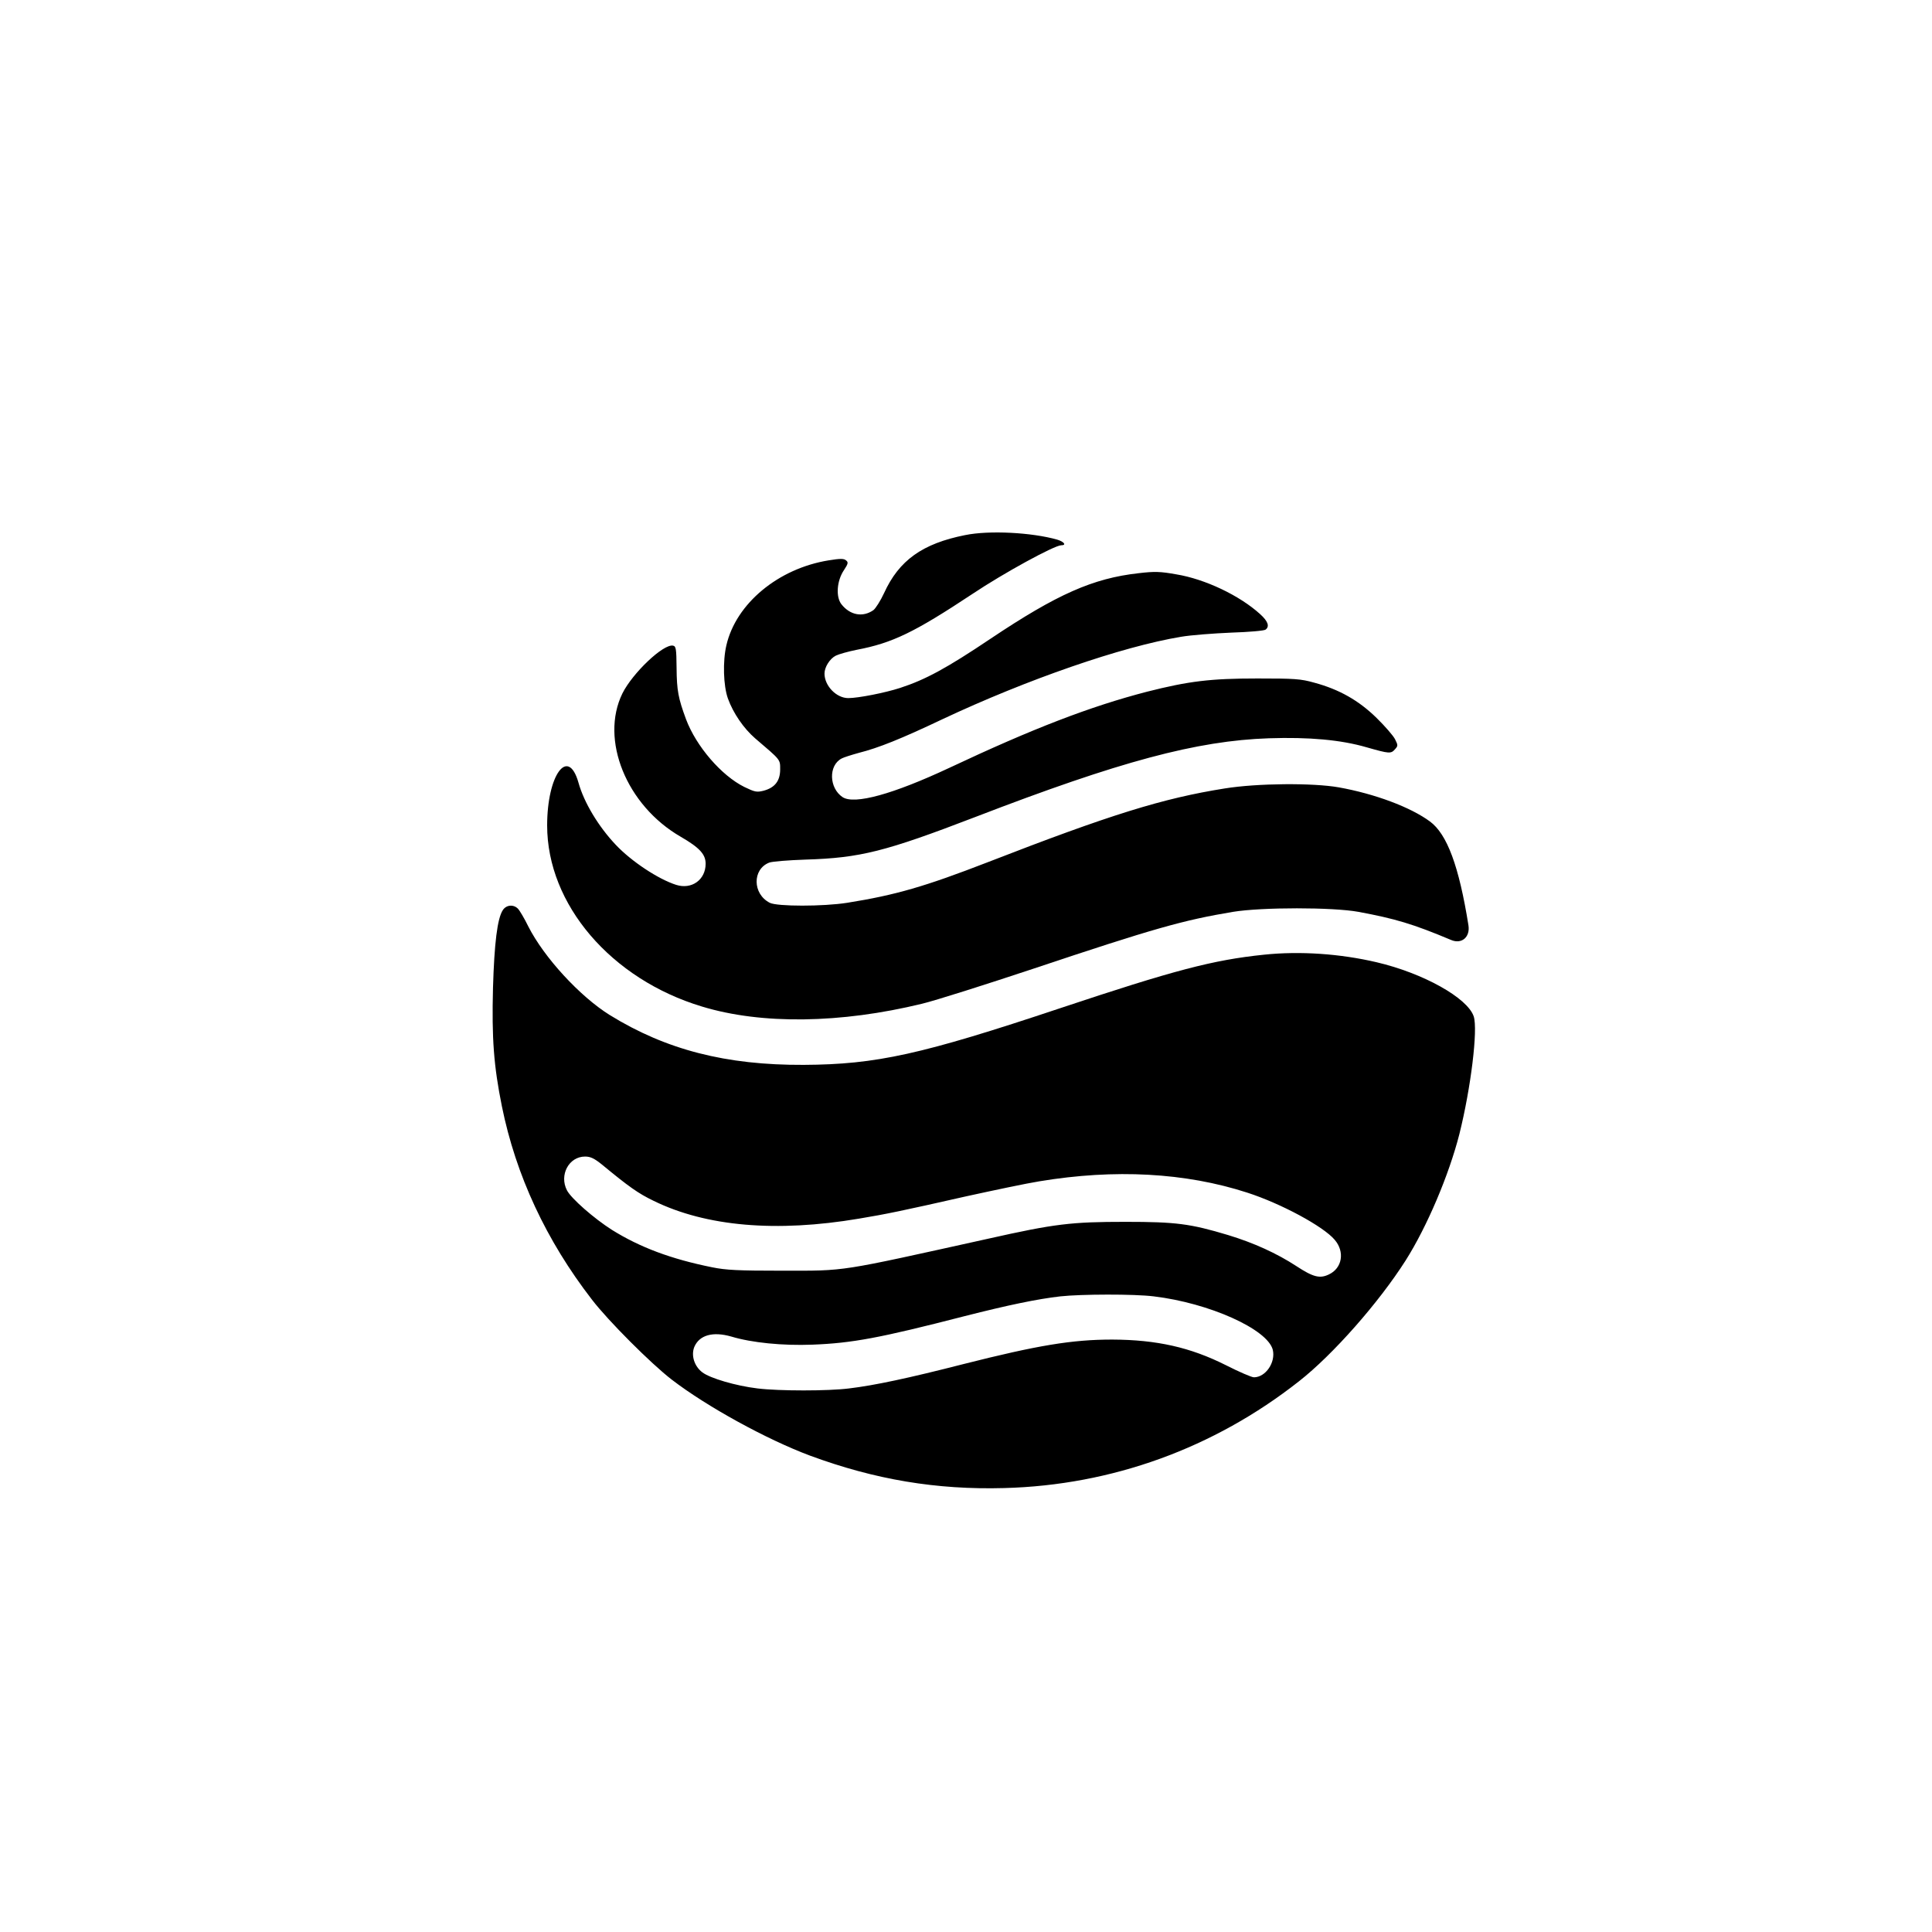
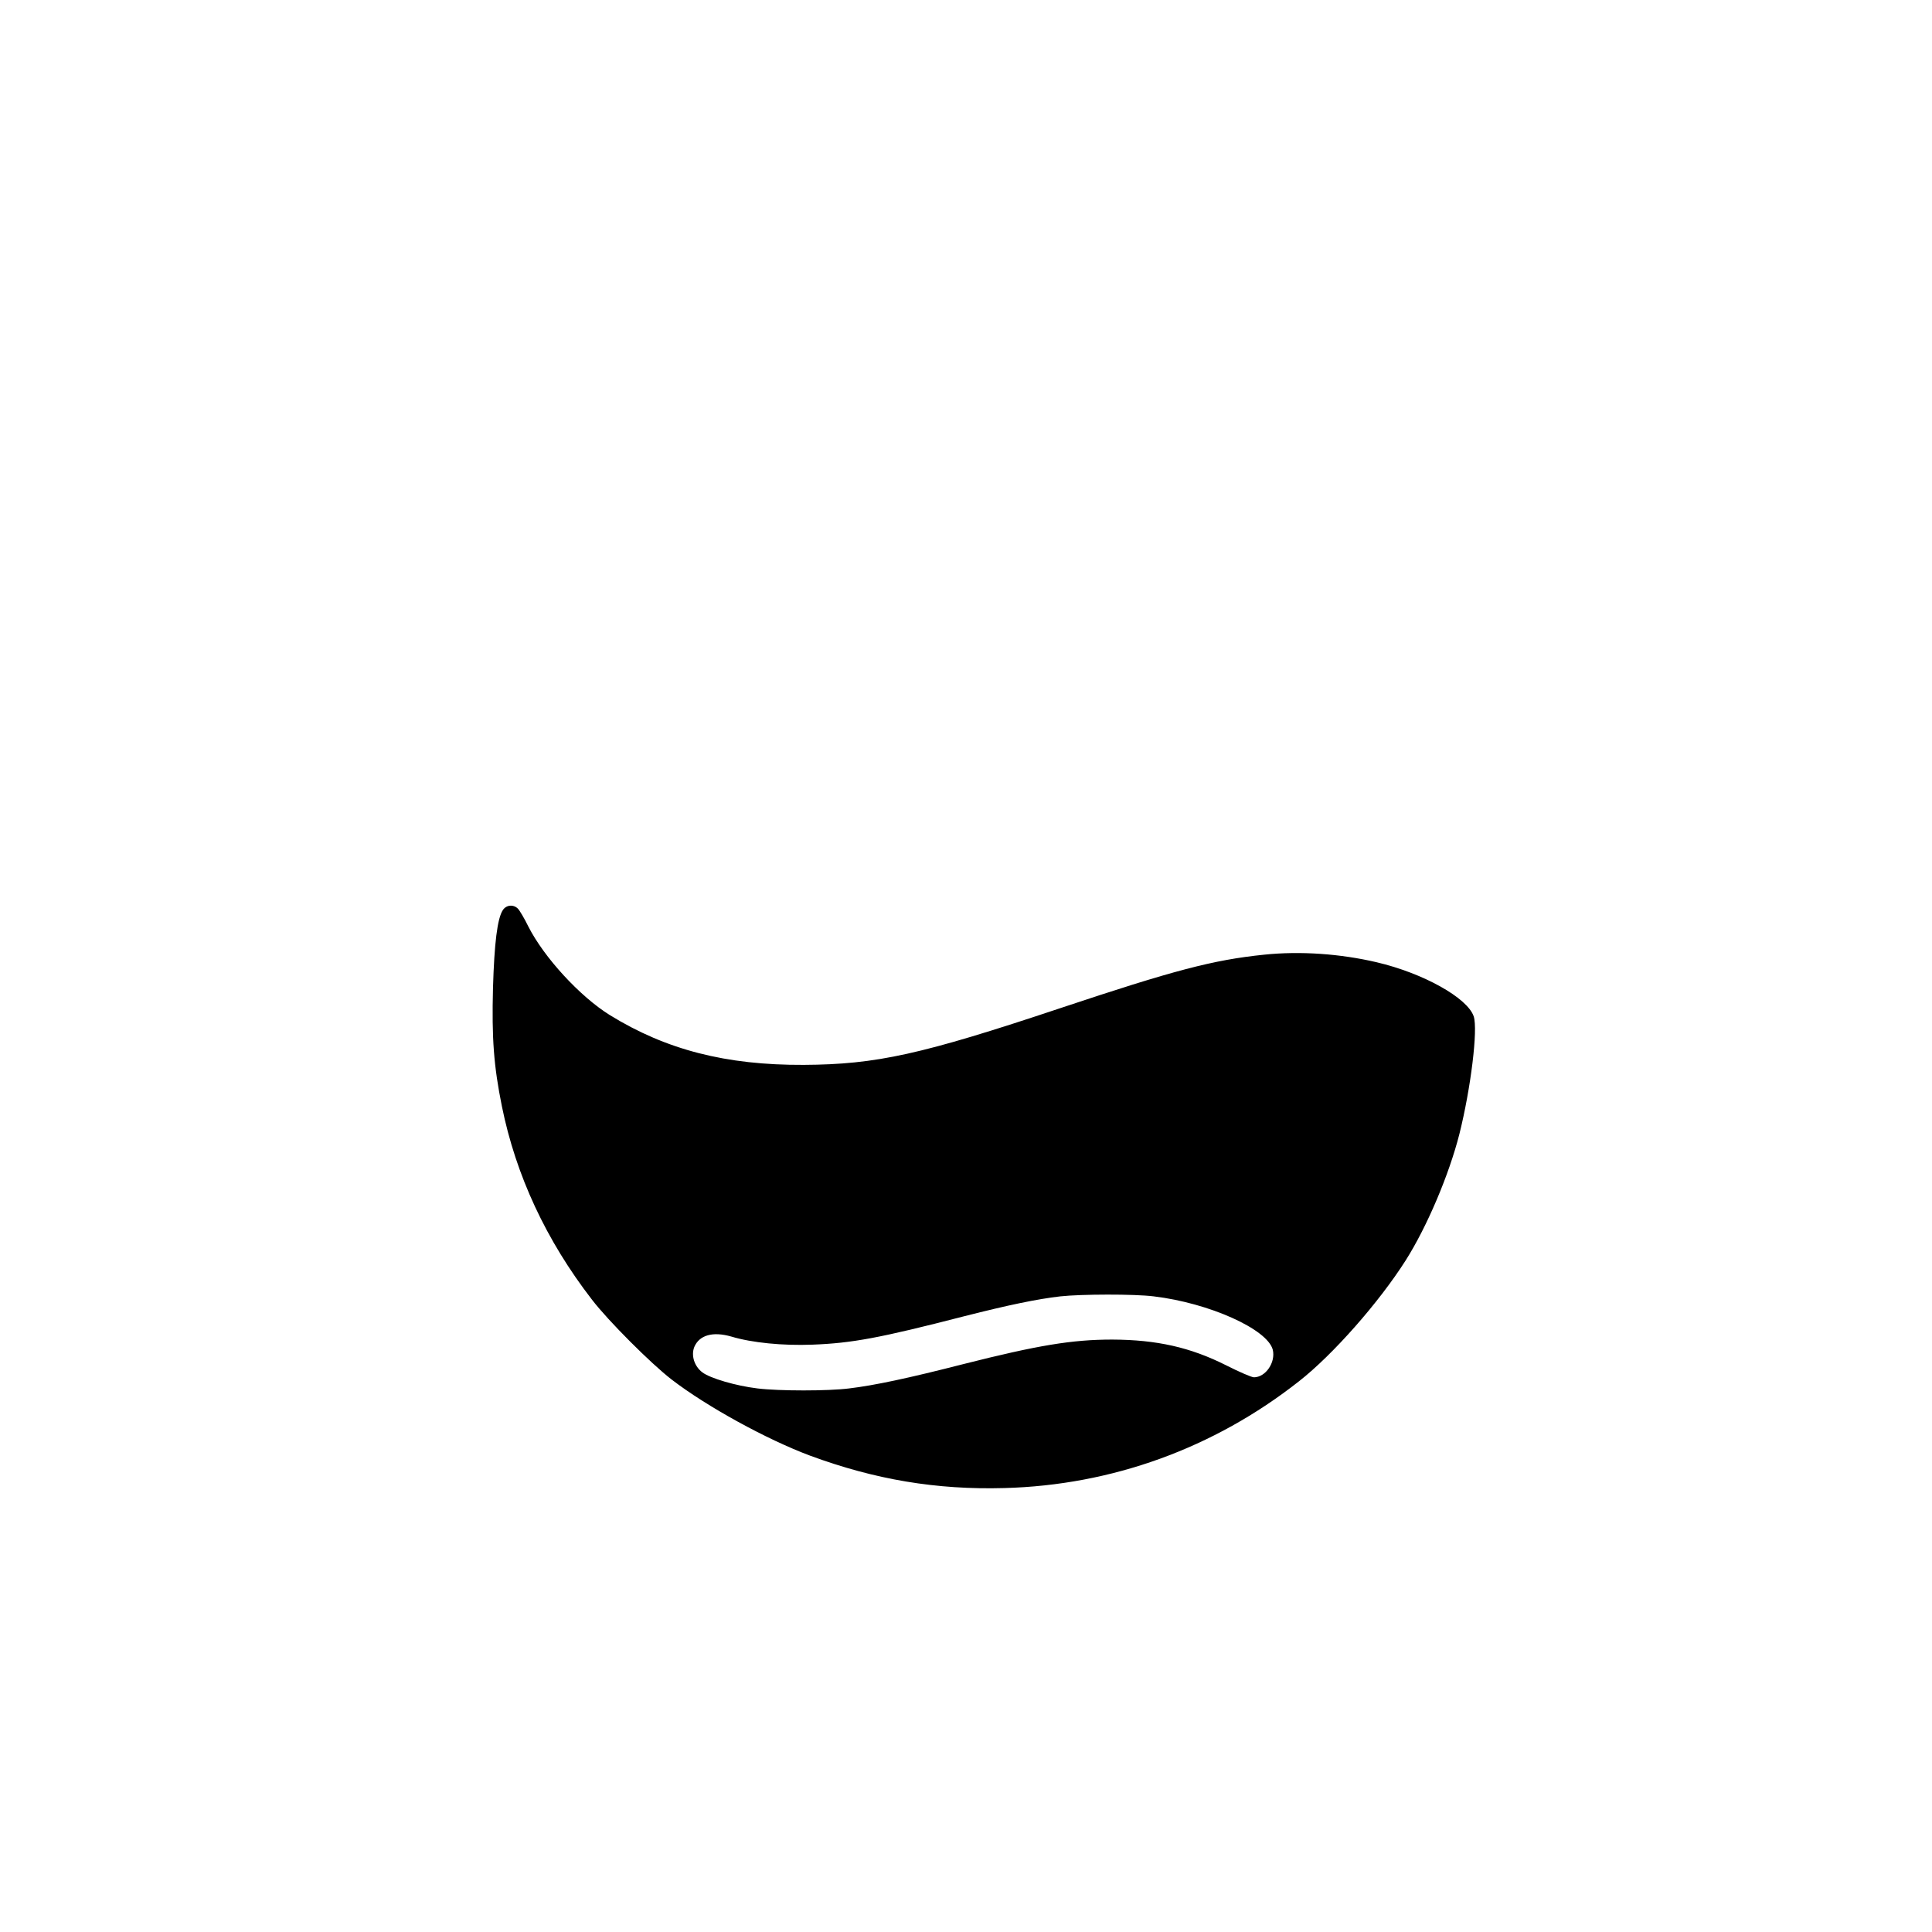
<svg xmlns="http://www.w3.org/2000/svg" version="1.0" width="1024pt" height="1024pt" viewBox="0 0 1024 1024" preserveAspectRatio="xMidYMid meet">
  <g transform="translate(0,1024) scale(0.1,-0.1)" fill="#000000" stroke="none">
-     <path d="M5116 7404 c-227 -45 -351 -134 -430 -307 -19 -41 -45 -82 -57 -91 -56 -39 -123 -27 -169 31 -31 39 -25 125 13 181 23 35 24 42 11 52 -11 10 -31 10 -92 0 -267 -43 -491 -229 -542 -450 -20 -85 -16 -215 8 -282 28 -78 84 -159 144 -211 137 -117 133 -111 133 -165 0 -61 -28 -97 -88 -113 -36 -9 -46 -7 -102 20 -121 60 -255 215 -309 359 -41 111 -49 152 -50 272 -1 102 -3 115 -19 118 -51 10 -214 -145 -268 -253 -120 -245 21 -594 309 -760 100 -58 132 -93 132 -143 0 -85 -74 -138 -156 -112 -95 30 -238 125 -320 212 -92 97 -169 225 -198 330 -55 193 -166 41 -166 -227 0 -419 339 -815 821 -960 316 -96 735 -90 1166 15 71 17 335 101 588 185 643 215 797 258 1060 302 153 25 529 25 665 0 194 -36 289 -64 491 -149 56 -24 102 15 92 78 -50 313 -113 483 -204 550 -103 76 -293 147 -484 181 -136 24 -431 22 -604 -6 -327 -52 -605 -138 -1256 -391 -333 -129 -488 -174 -745 -215 -127 -20 -371 -20 -410 0 -92 47 -93 178 -3 213 15 6 102 13 193 16 290 9 421 42 900 226 766 295 1173 404 1555 417 213 7 382 -8 519 -48 120 -34 128 -35 150 -10 16 18 16 21 0 53 -9 18 -53 69 -98 113 -94 92 -197 151 -331 187 -71 20 -104 22 -300 22 -249 0 -364 -14 -585 -70 -301 -78 -605 -195 -1049 -404 -297 -139 -502 -196 -565 -155 -72 48 -76 168 -5 205 11 6 52 19 92 30 103 26 223 74 442 178 449 211 951 385 1265 437 52 9 172 18 265 22 94 3 176 10 183 16 22 17 13 44 -29 82 -109 99 -292 186 -445 211 -84 15 -114 16 -199 6 -242 -27 -432 -111 -786 -348 -231 -155 -343 -216 -478 -260 -80 -26 -222 -54 -275 -54 -63 0 -126 65 -126 130 0 34 28 79 60 95 16 8 66 22 111 31 189 36 305 92 613 296 166 111 435 258 471 258 29 0 15 19 -22 30 -134 38 -360 50 -487 24z" />
-     <path d="M2665 5416 c-29 -44 -45 -175 -52 -411 -7 -269 4 -415 47 -628 74 -366 235 -712 478 -1026 85 -111 313 -339 422 -423 186 -143 503 -317 733 -403 344 -127 670 -182 1030 -172 570 15 1111 211 1562 566 180 141 423 417 565 640 114 180 230 454 285 670 61 244 99 554 76 624 -33 98 -267 229 -515 287 -192 45 -405 60 -596 40 -272 -28 -479 -83 -1082 -284 -734 -245 -973 -298 -1358 -300 -412 -2 -730 80 -1028 264 -159 99 -349 306 -432 470 -21 43 -46 85 -55 94 -24 24 -62 20 -80 -8z m525 -1348 c143 -118 192 -153 275 -193 278 -136 650 -168 1088 -94 144 24 227 41 567 118 146 32 321 69 390 80 399 66 772 46 1100 -60 180 -58 404 -179 464 -250 55 -64 40 -151 -31 -184 -48 -23 -83 -14 -173 45 -103 67 -223 122 -361 164 -200 60 -275 70 -544 70 -287 0 -374 -10 -730 -90 -801 -177 -744 -169 -1090 -169 -232 0 -296 3 -370 18 -219 44 -383 106 -531 198 -96 61 -217 167 -239 210 -42 81 10 179 96 179 29 0 49 -10 89 -42z m2925 -699 c294 -35 603 -174 631 -283 16 -67 -38 -146 -100 -146 -12 0 -79 29 -148 64 -189 95 -367 135 -603 136 -212 0 -394 -30 -789 -130 -293 -75 -472 -113 -606 -129 -110 -14 -371 -14 -485 0 -116 14 -251 54 -292 85 -43 32 -61 90 -43 135 27 63 98 83 196 55 109 -33 273 -49 429 -43 211 8 357 35 807 151 232 59 386 91 508 105 110 12 391 13 495 0z" />
+     <path d="M2665 5416 c-29 -44 -45 -175 -52 -411 -7 -269 4 -415 47 -628 74 -366 235 -712 478 -1026 85 -111 313 -339 422 -423 186 -143 503 -317 733 -403 344 -127 670 -182 1030 -172 570 15 1111 211 1562 566 180 141 423 417 565 640 114 180 230 454 285 670 61 244 99 554 76 624 -33 98 -267 229 -515 287 -192 45 -405 60 -596 40 -272 -28 -479 -83 -1082 -284 -734 -245 -973 -298 -1358 -300 -412 -2 -730 80 -1028 264 -159 99 -349 306 -432 470 -21 43 -46 85 -55 94 -24 24 -62 20 -80 -8z m525 -1348 z m2925 -699 c294 -35 603 -174 631 -283 16 -67 -38 -146 -100 -146 -12 0 -79 29 -148 64 -189 95 -367 135 -603 136 -212 0 -394 -30 -789 -130 -293 -75 -472 -113 -606 -129 -110 -14 -371 -14 -485 0 -116 14 -251 54 -292 85 -43 32 -61 90 -43 135 27 63 98 83 196 55 109 -33 273 -49 429 -43 211 8 357 35 807 151 232 59 386 91 508 105 110 12 391 13 495 0z" />
  </g>
</svg>